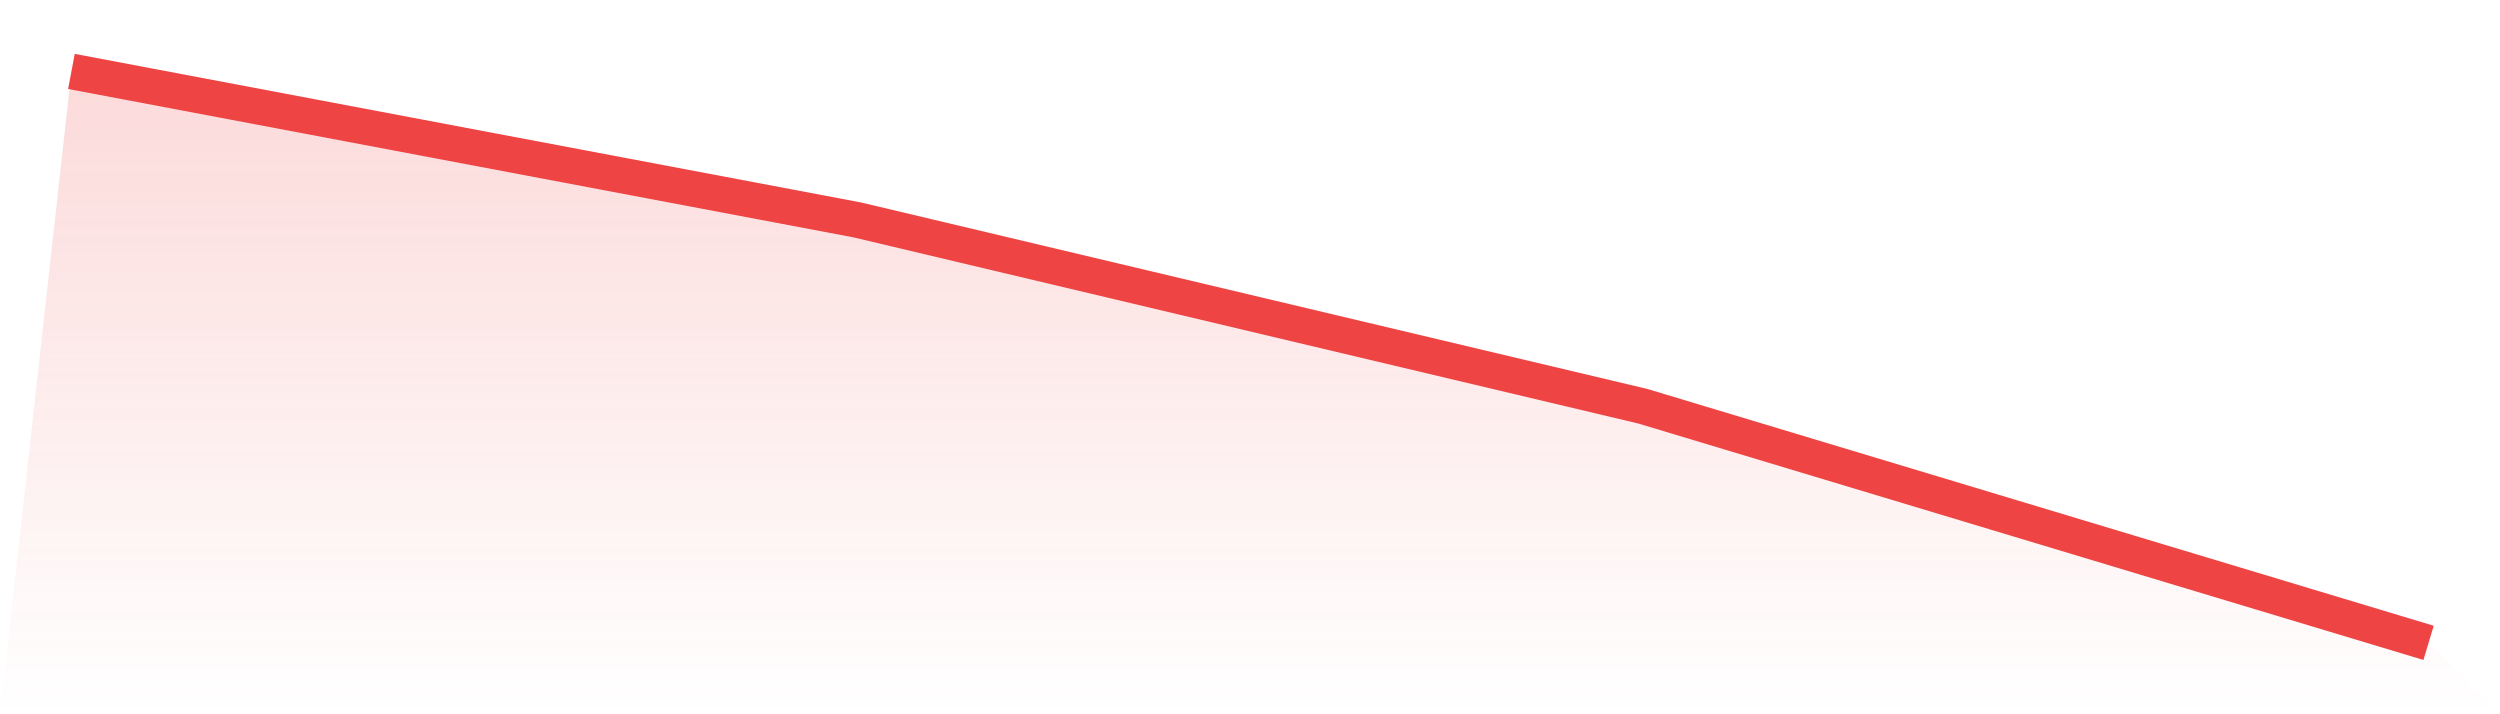
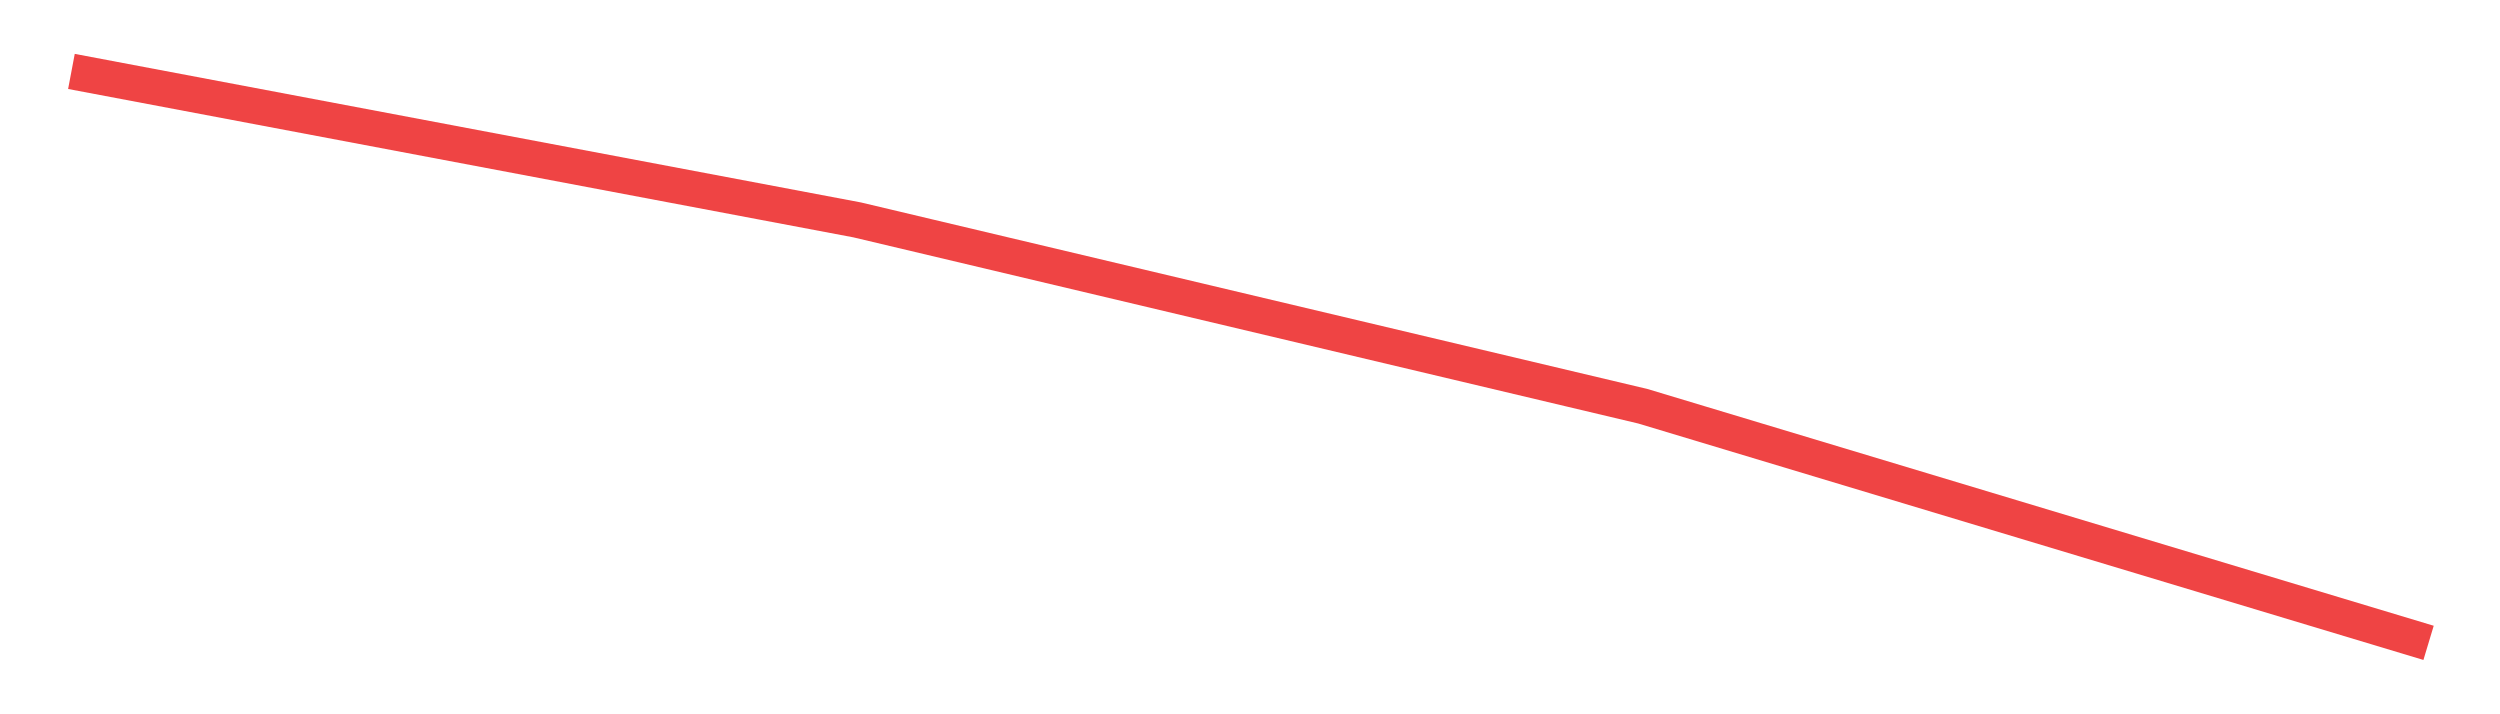
<svg xmlns="http://www.w3.org/2000/svg" viewBox="0 0 140 40">
  <defs>
    <linearGradient id="gradient" x1="0" x2="0" y1="0" y2="1">
      <stop offset="0%" stop-color="#ef4444" stop-opacity="0.2" />
      <stop offset="100%" stop-color="#ef4444" stop-opacity="0" />
    </linearGradient>
  </defs>
-   <path d="M4,4 L4,4 L48,12.314 L92,22.75 L136,36 L140,40 L0,40 z" fill="url(#gradient)" />
  <path d="M4,4 L4,4 L48,12.314 L92,22.75 L136,36" fill="none" stroke="#ef4444" stroke-width="2" />
</svg>